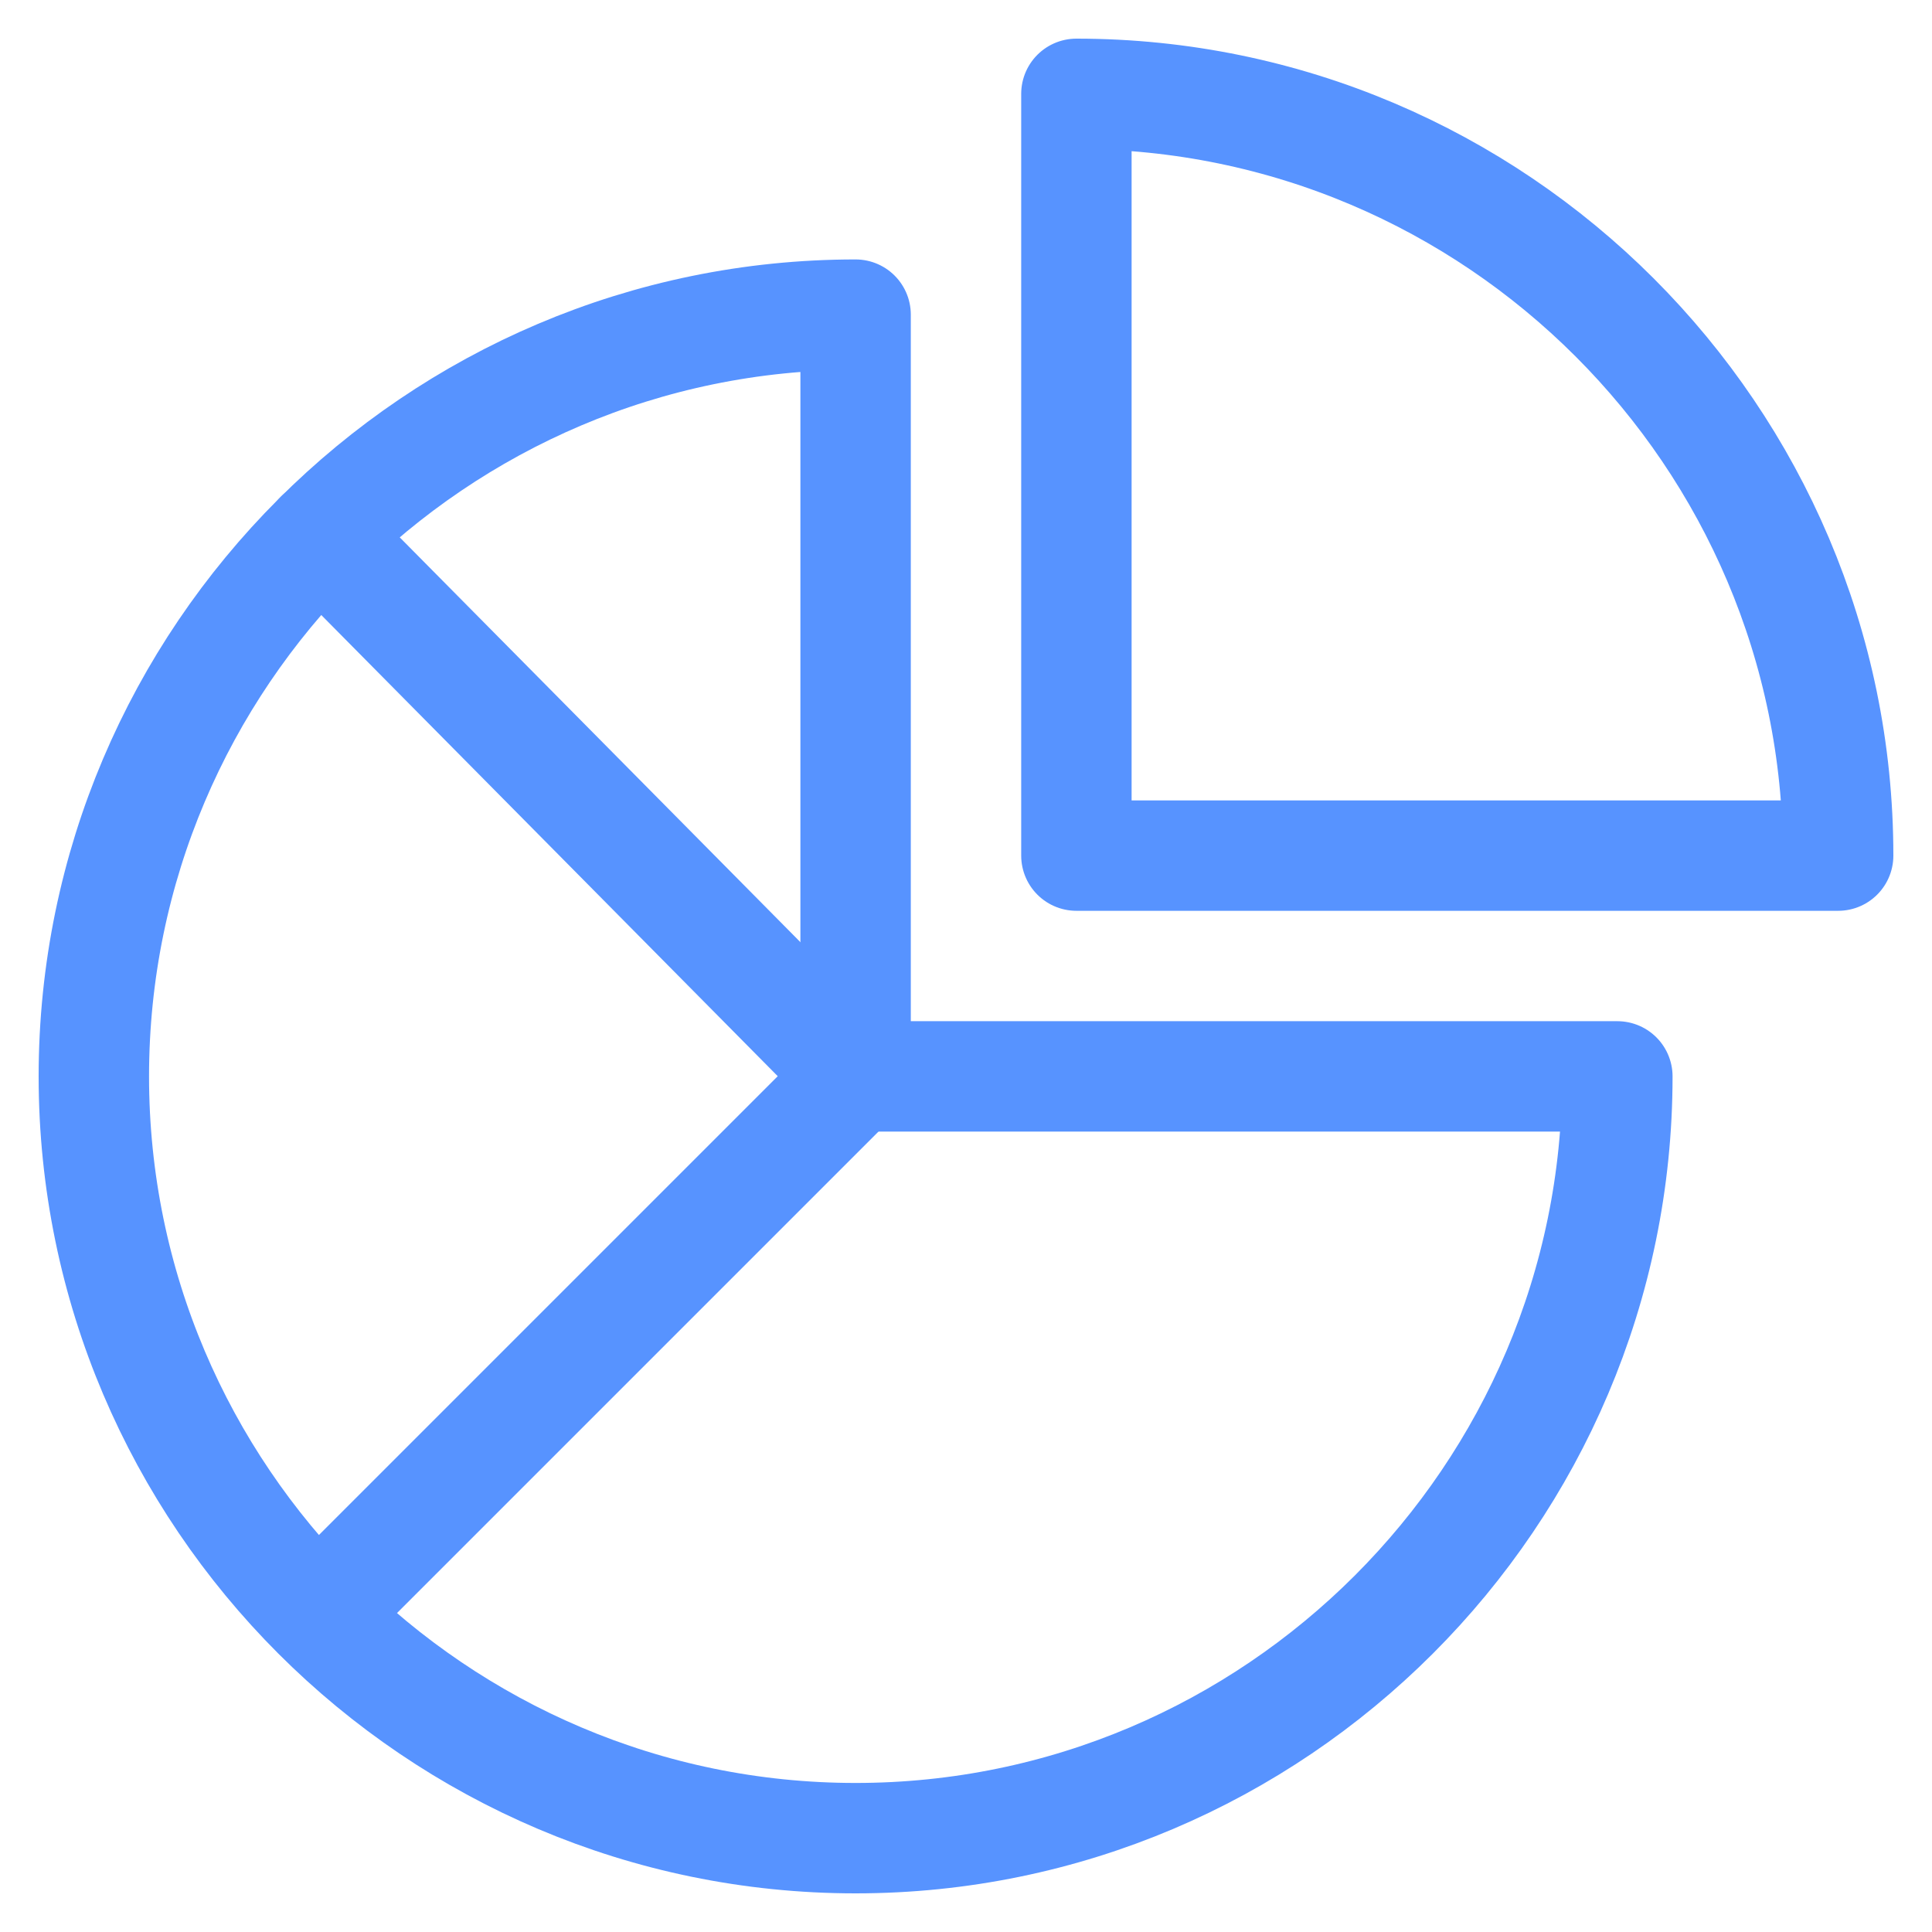
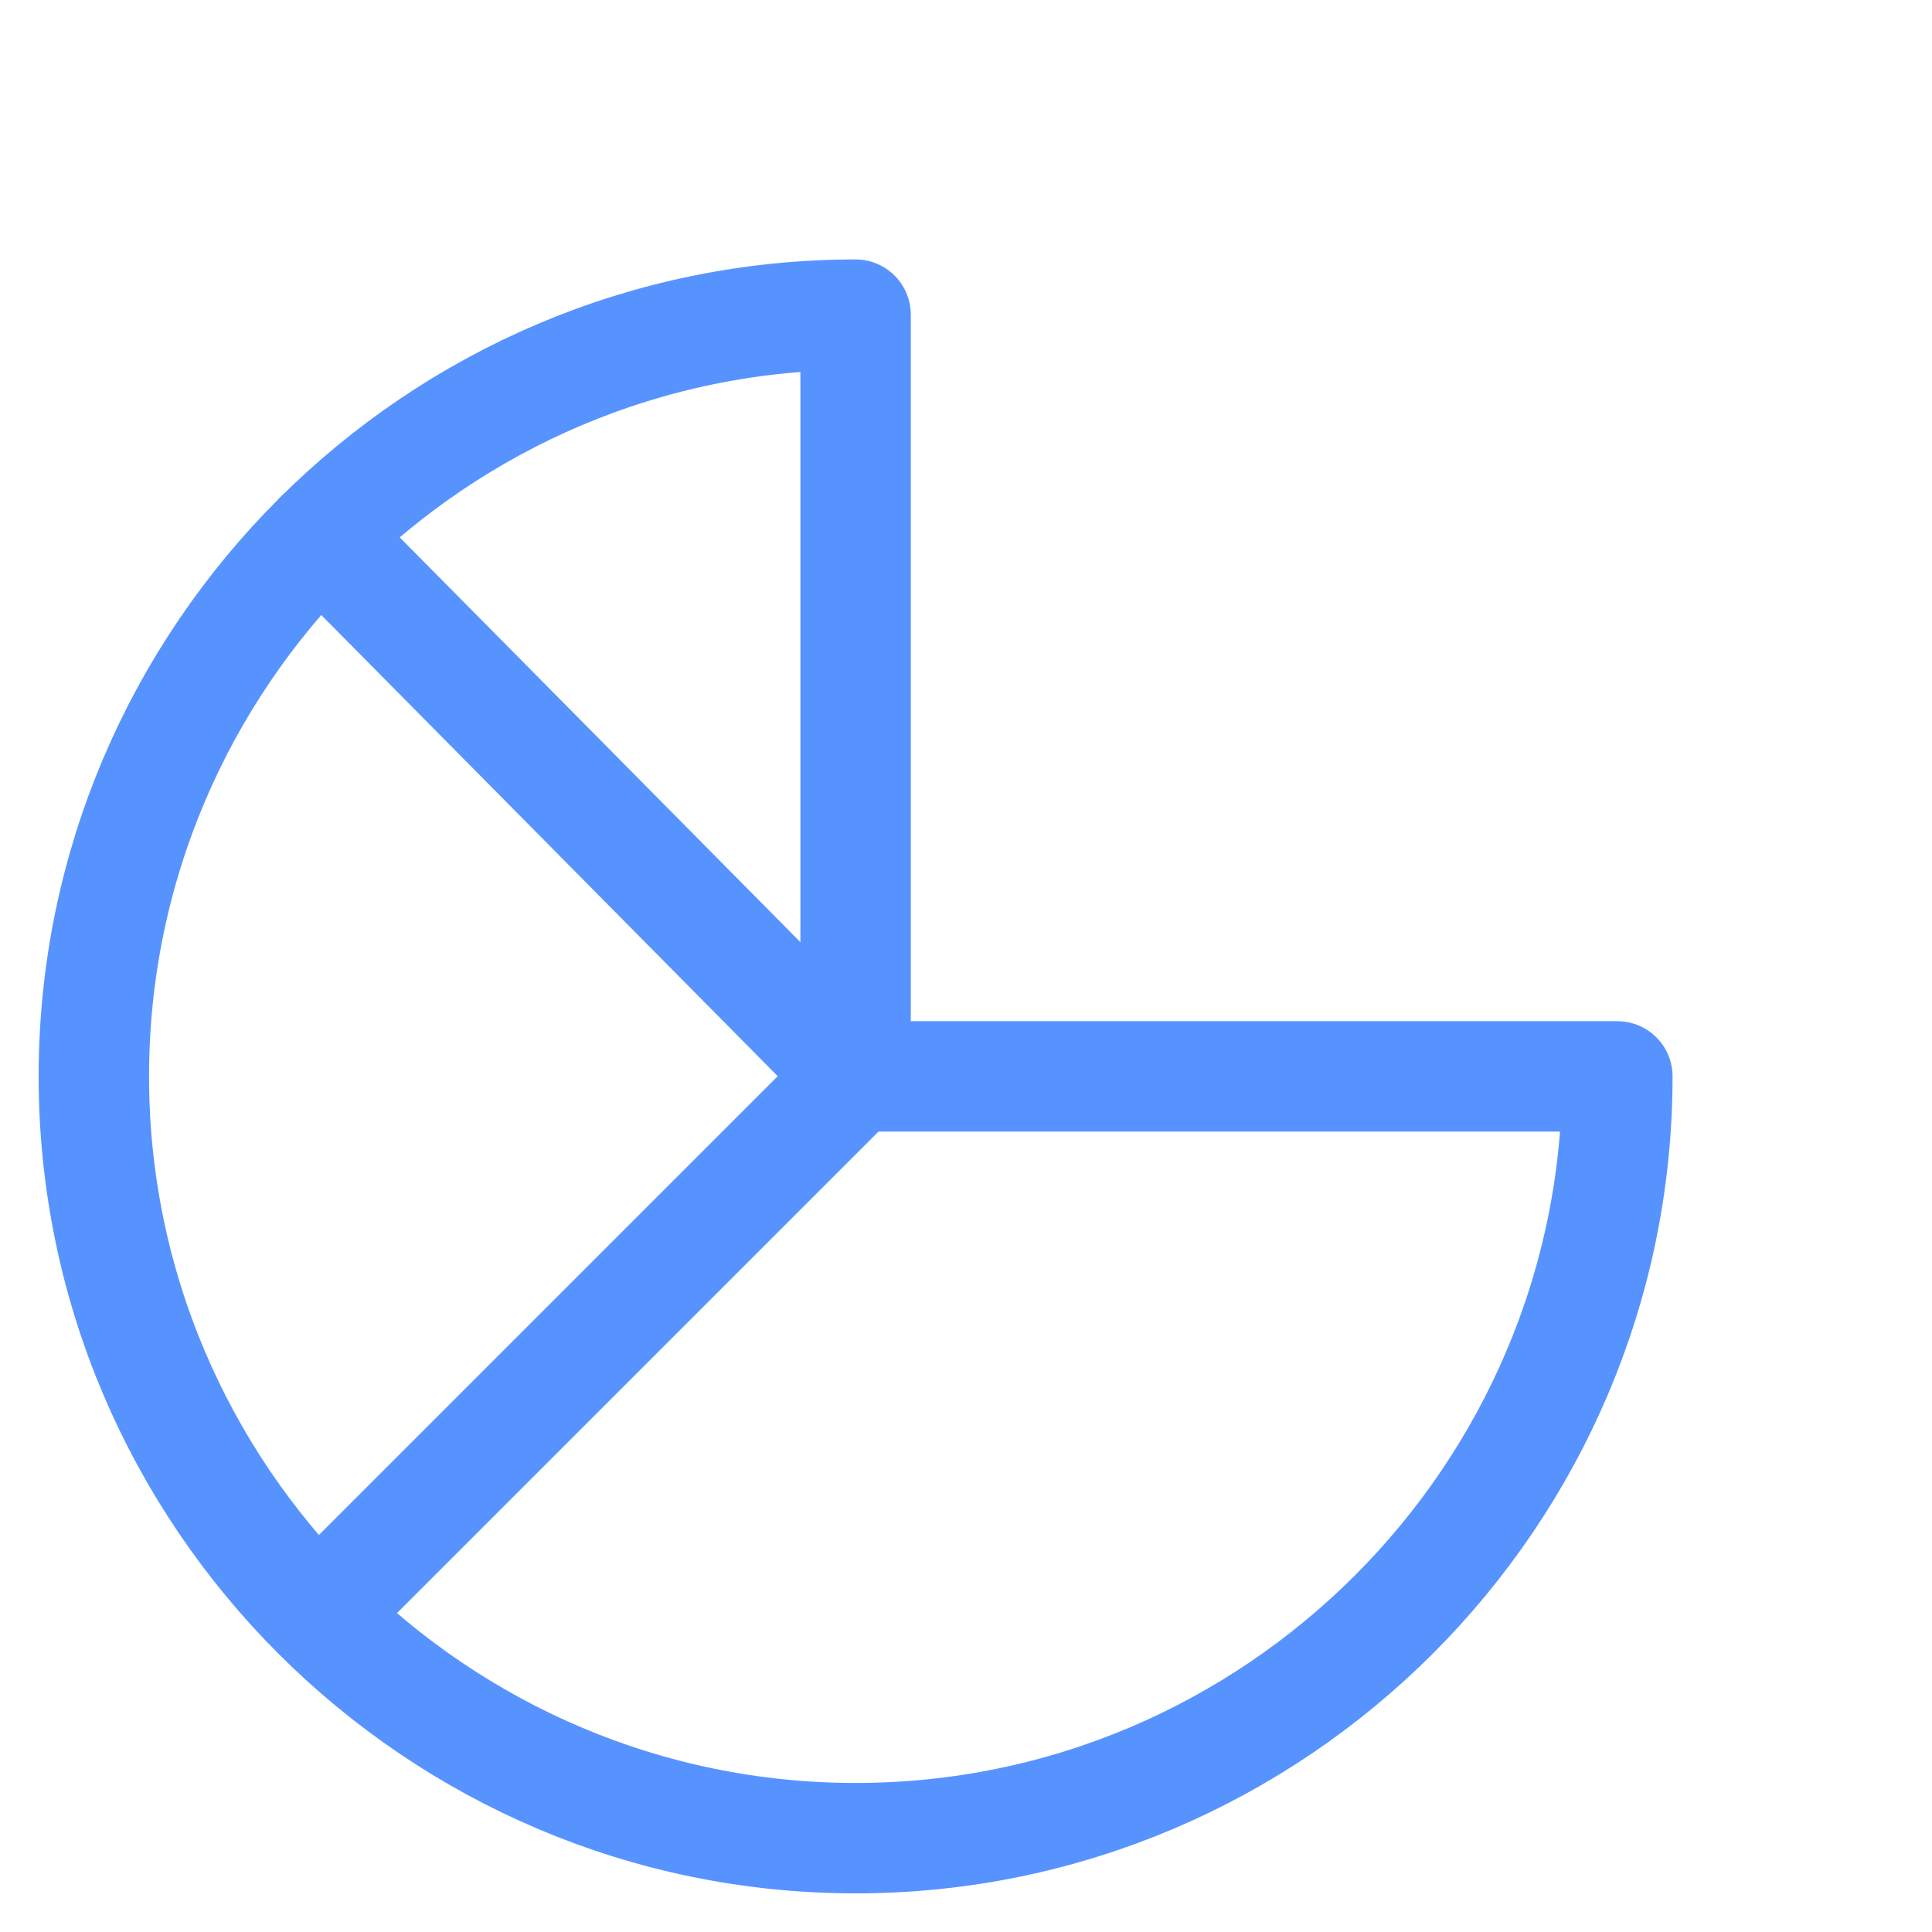
<svg xmlns="http://www.w3.org/2000/svg" width="35" height="35" viewBox="0 0 35 35" fill="none">
-   <path d="M33.3 15.5H19.5V1.7C27.1 1.7 33.3 7.9 33.3 15.5Z" stroke="#5793FF" stroke-width="2" stroke-linecap="round" stroke-linejoin="round" />
  <path d="M15.5 19.5H29.3C29.3 27.1 23.1 33.3 15.5 33.3C7.9 33.3 1.7 27.1 1.7 19.5C1.7 11.9 7.9 5.7 15.5 5.7V19.5Z" stroke="#5793FF" stroke-width="2" stroke-linecap="round" stroke-linejoin="round" />
  <path d="M5.8 29.2L15.5 19.5L5.8 9.7" stroke="#5793FF" stroke-width="2" stroke-linecap="round" stroke-linejoin="round" />
</svg>